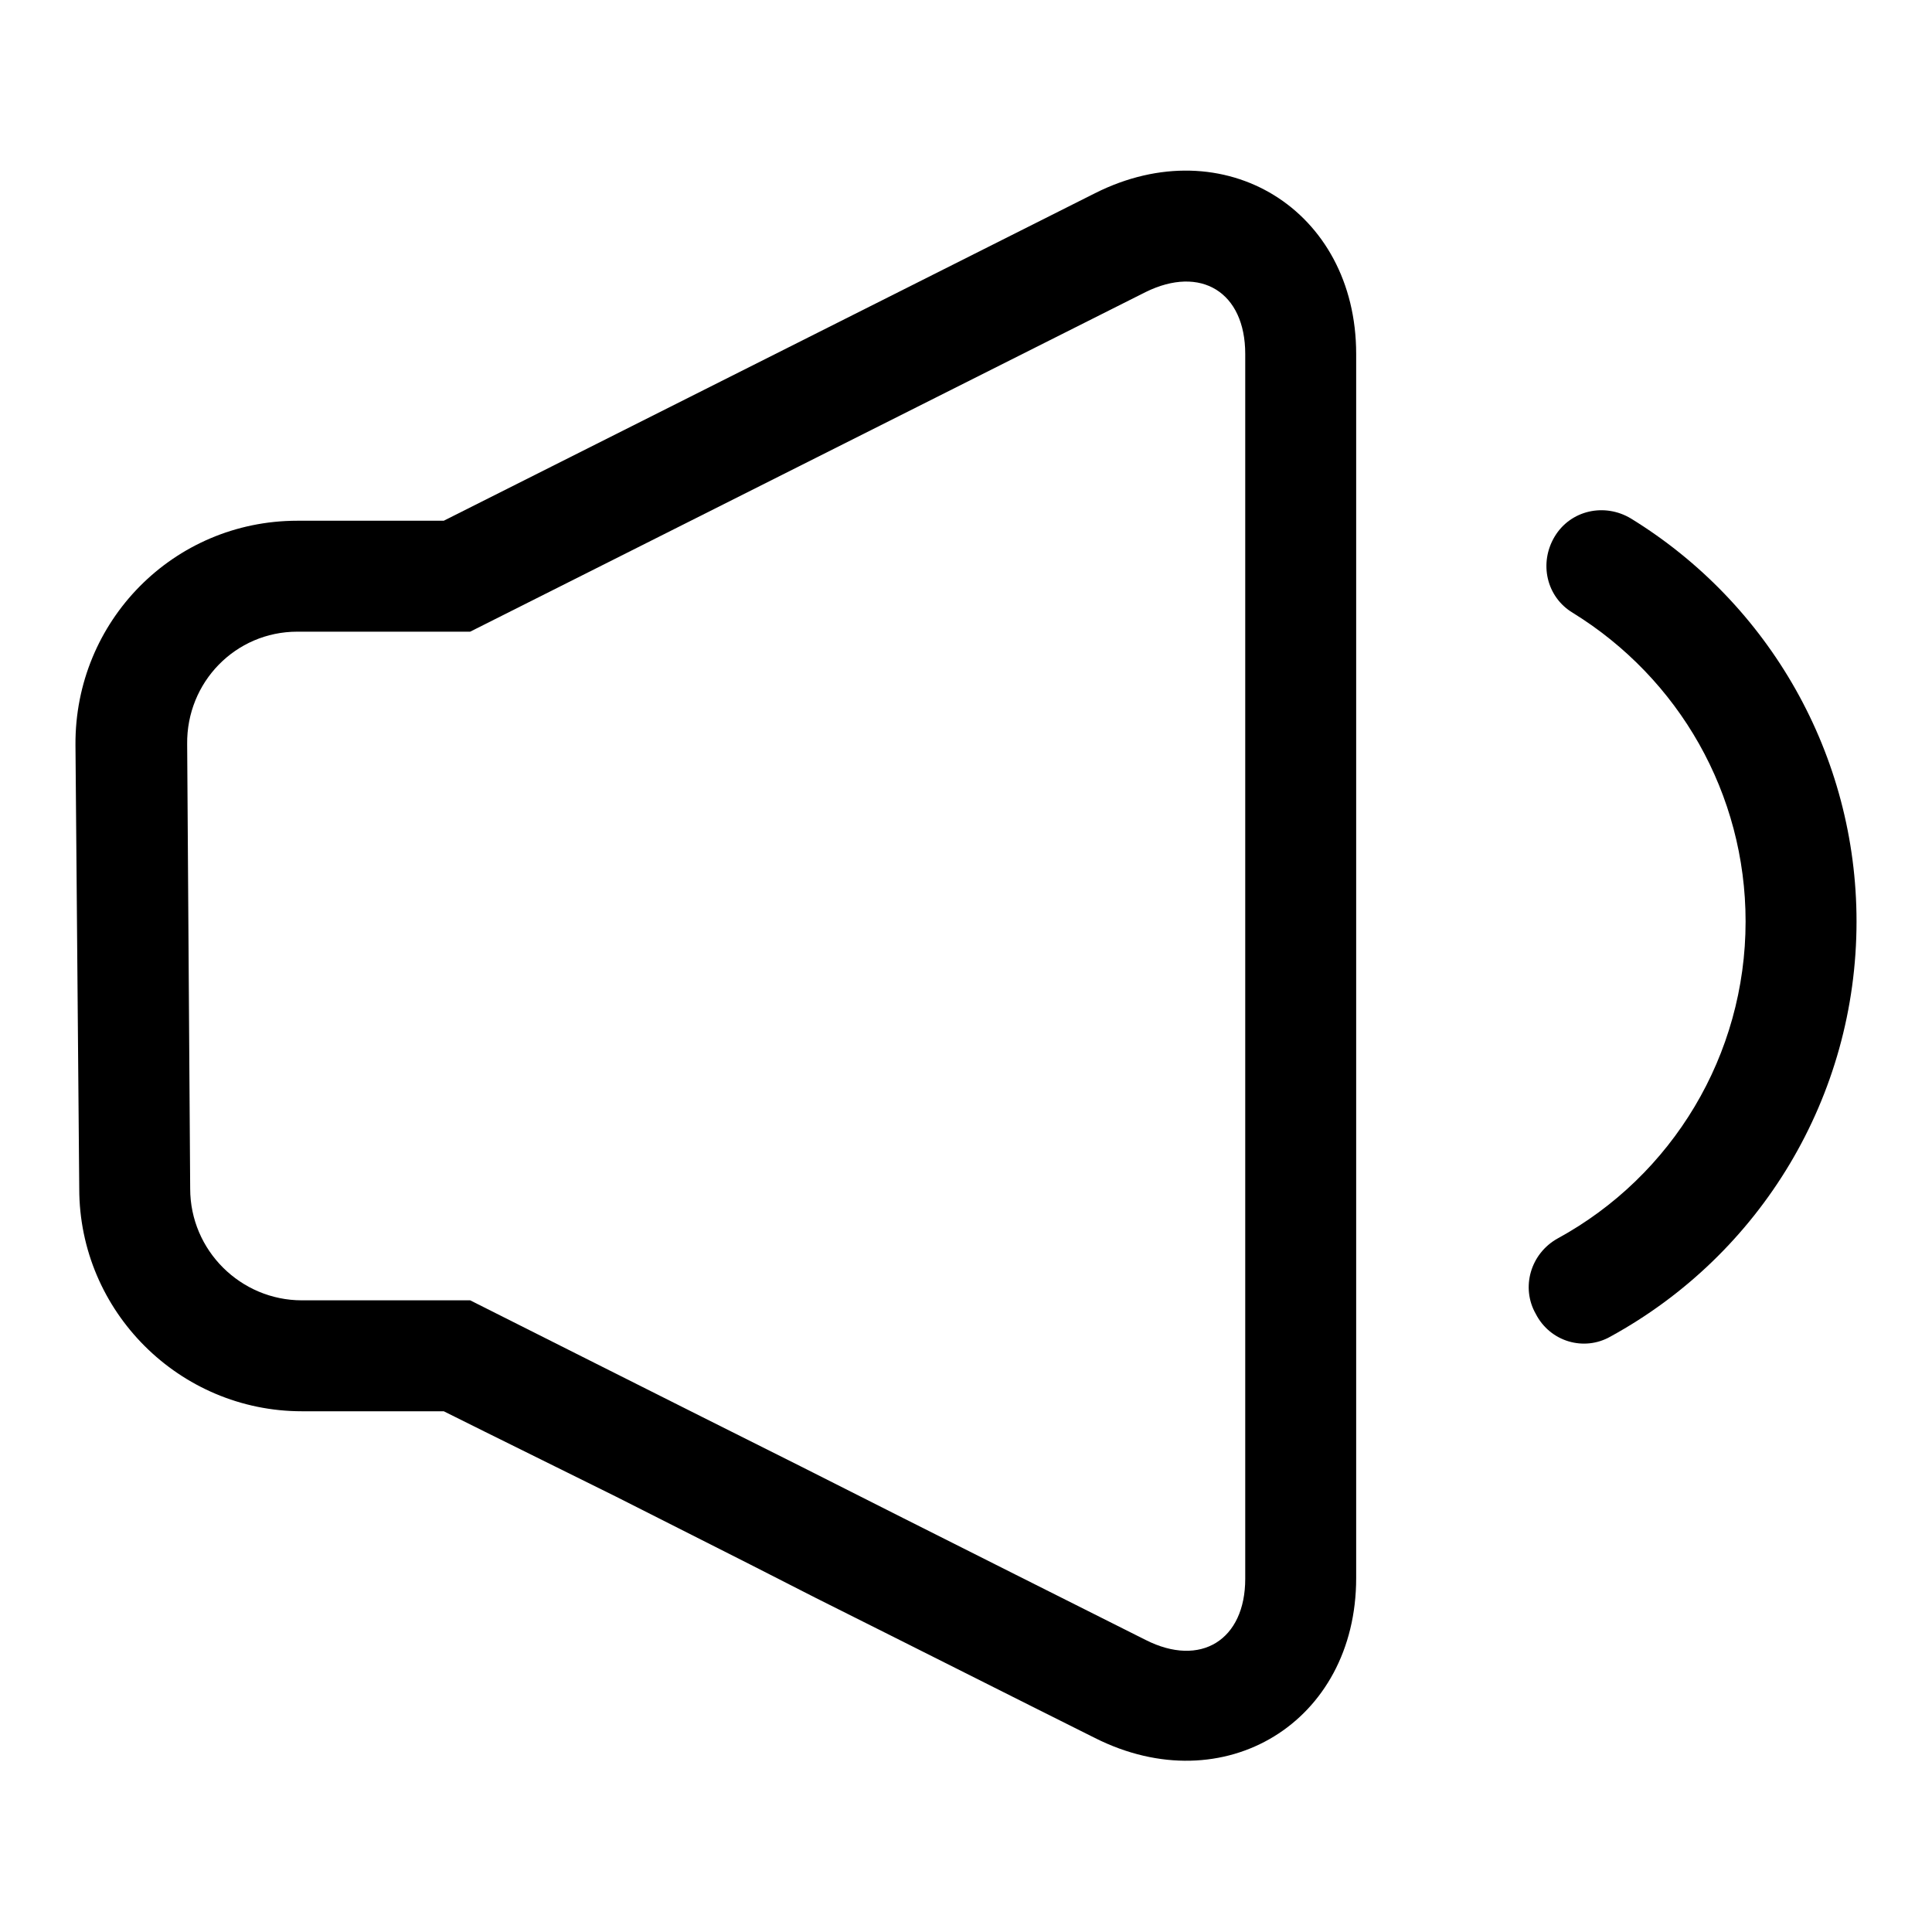
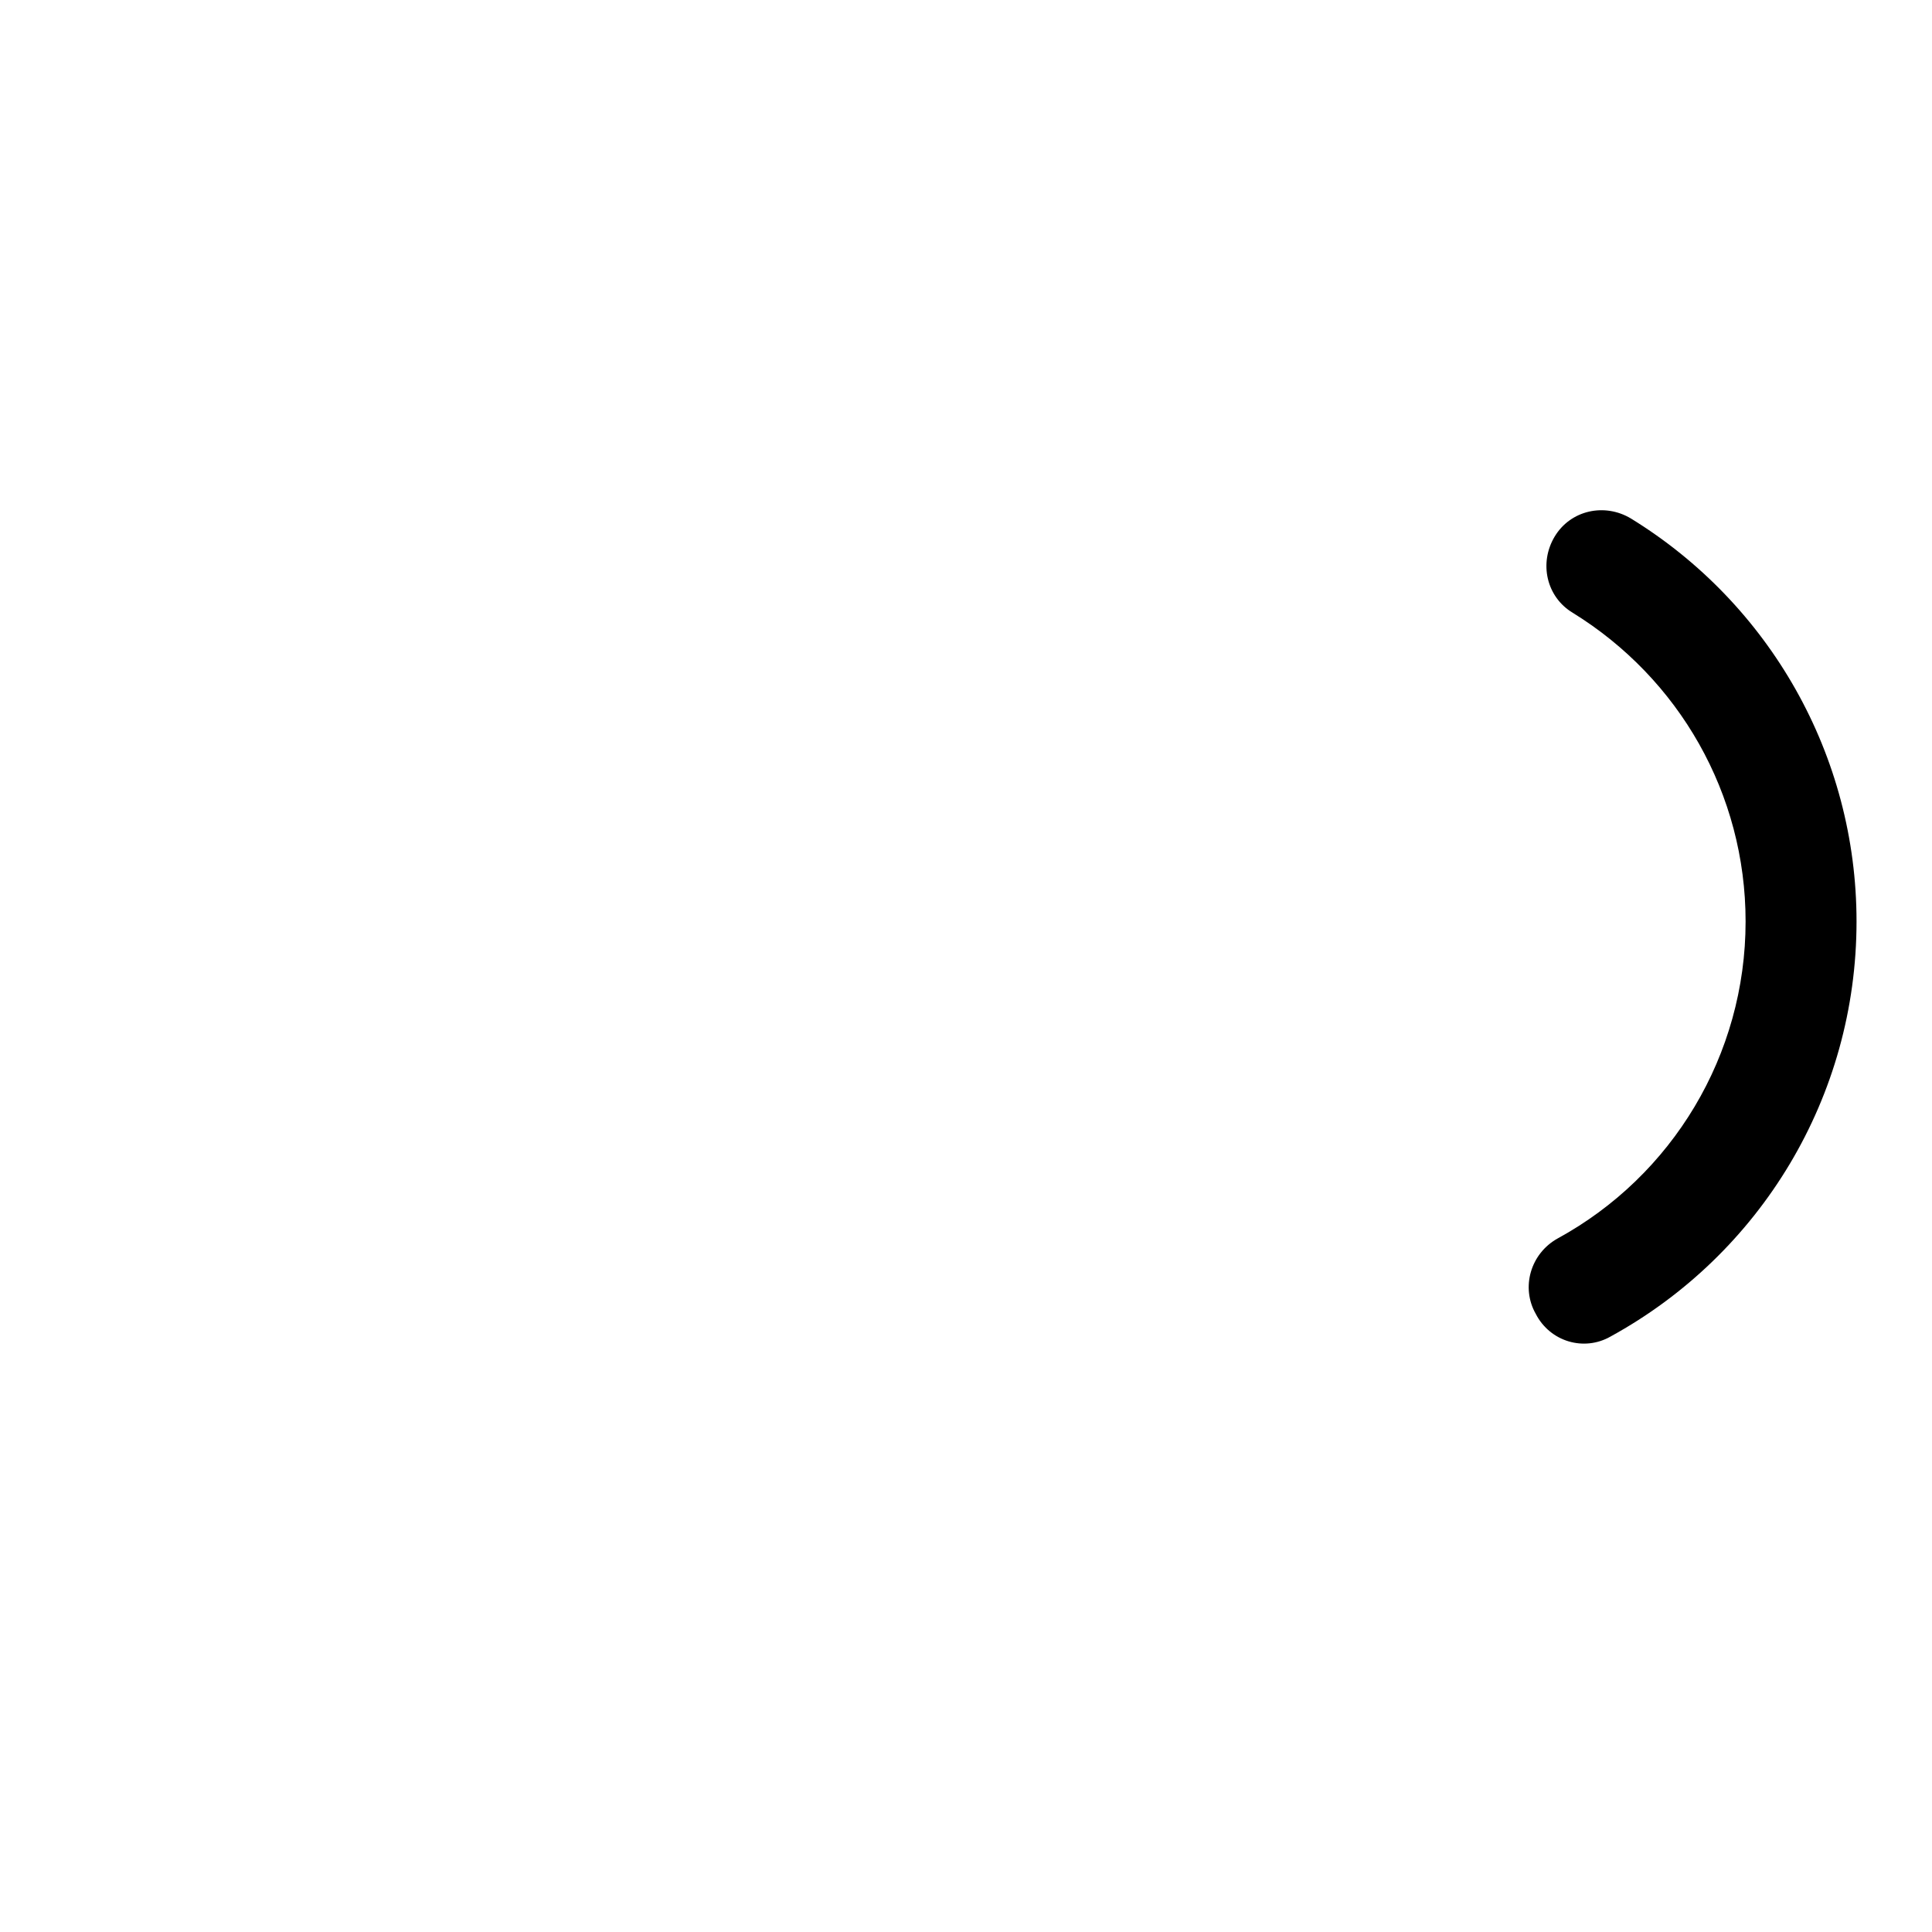
<svg xmlns="http://www.w3.org/2000/svg" version="1.1" x="0px" y="0px" viewBox="0 0 256 256" enable-background="new 0 0 256 256" xml:space="preserve">
  <g>
    <g>
      <path fill="#000000" d="M213.4,177.1c19.9-10.9,32.6-31.8,32.6-55c0-22-11.5-42.1-29.9-53.4c-3.5-2.1-8-1.1-10.1,2.4c-2.1,3.5-1.1,8,2.4,10.1c14.1,8.7,22.9,24,22.9,40.9c0,17.7-9.7,33.7-24.9,42c-3.6,2-4.9,6.5-2.9,10C205.4,177.8,209.9,179.1,213.4,177.1L213.4,177.1z" />
-       <path fill="#000000" d="M10,98.7L10,98.7C9.9,82.3,23,69,39.4,69h19.4l86.3-43.4c17.1-8.6,34.6,2.2,34.6,21.3v162.2c0,19.1-17.5,29.8-34.6,21.2c-6.8-3.4-6.8-3.4-27.1-13.6c-10.2-5.1-10.2-5.1-18.6-9.4c-8.1-4.1-8.1-4.1-17.8-9C65.8,190.5,58.8,187,58.8,187H40c-16.2,0-29.5-13.2-29.5-29.5L10,98.7L10,98.7z M24.8,98.6L24.8,98.6l0.4,58.9c0,8.2,6.7,14.8,14.8,14.8h22.3c0,0,29.2,14.7,43.8,22c15.2,7.7,45.7,23,45.7,23c7.3,3.7,13.2,0,13.2-8.1V46.9c0-8.2-5.9-11.8-13.2-8.2l-89.5,45H39.4C31.2,83.7,24.7,90.4,24.8,98.6L24.8,98.6z" />
    </g>
  </g>
</svg>